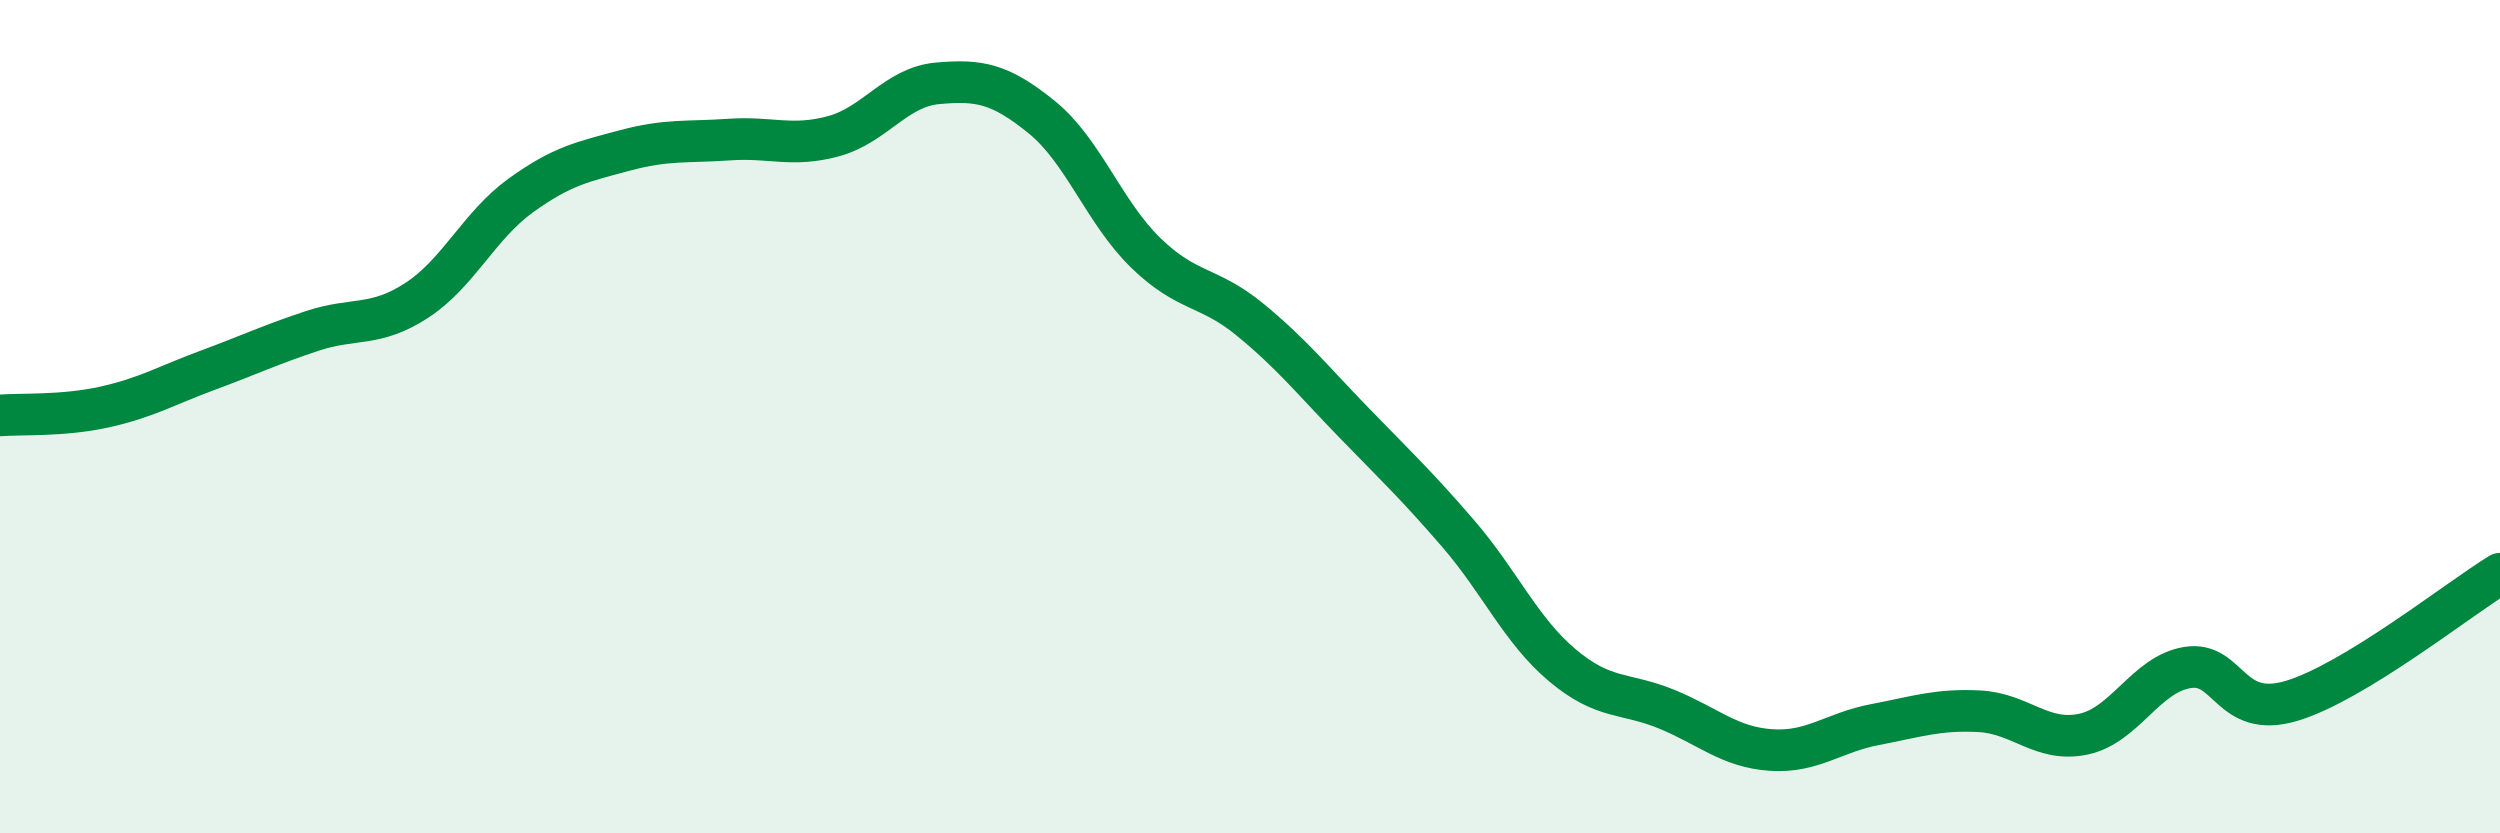
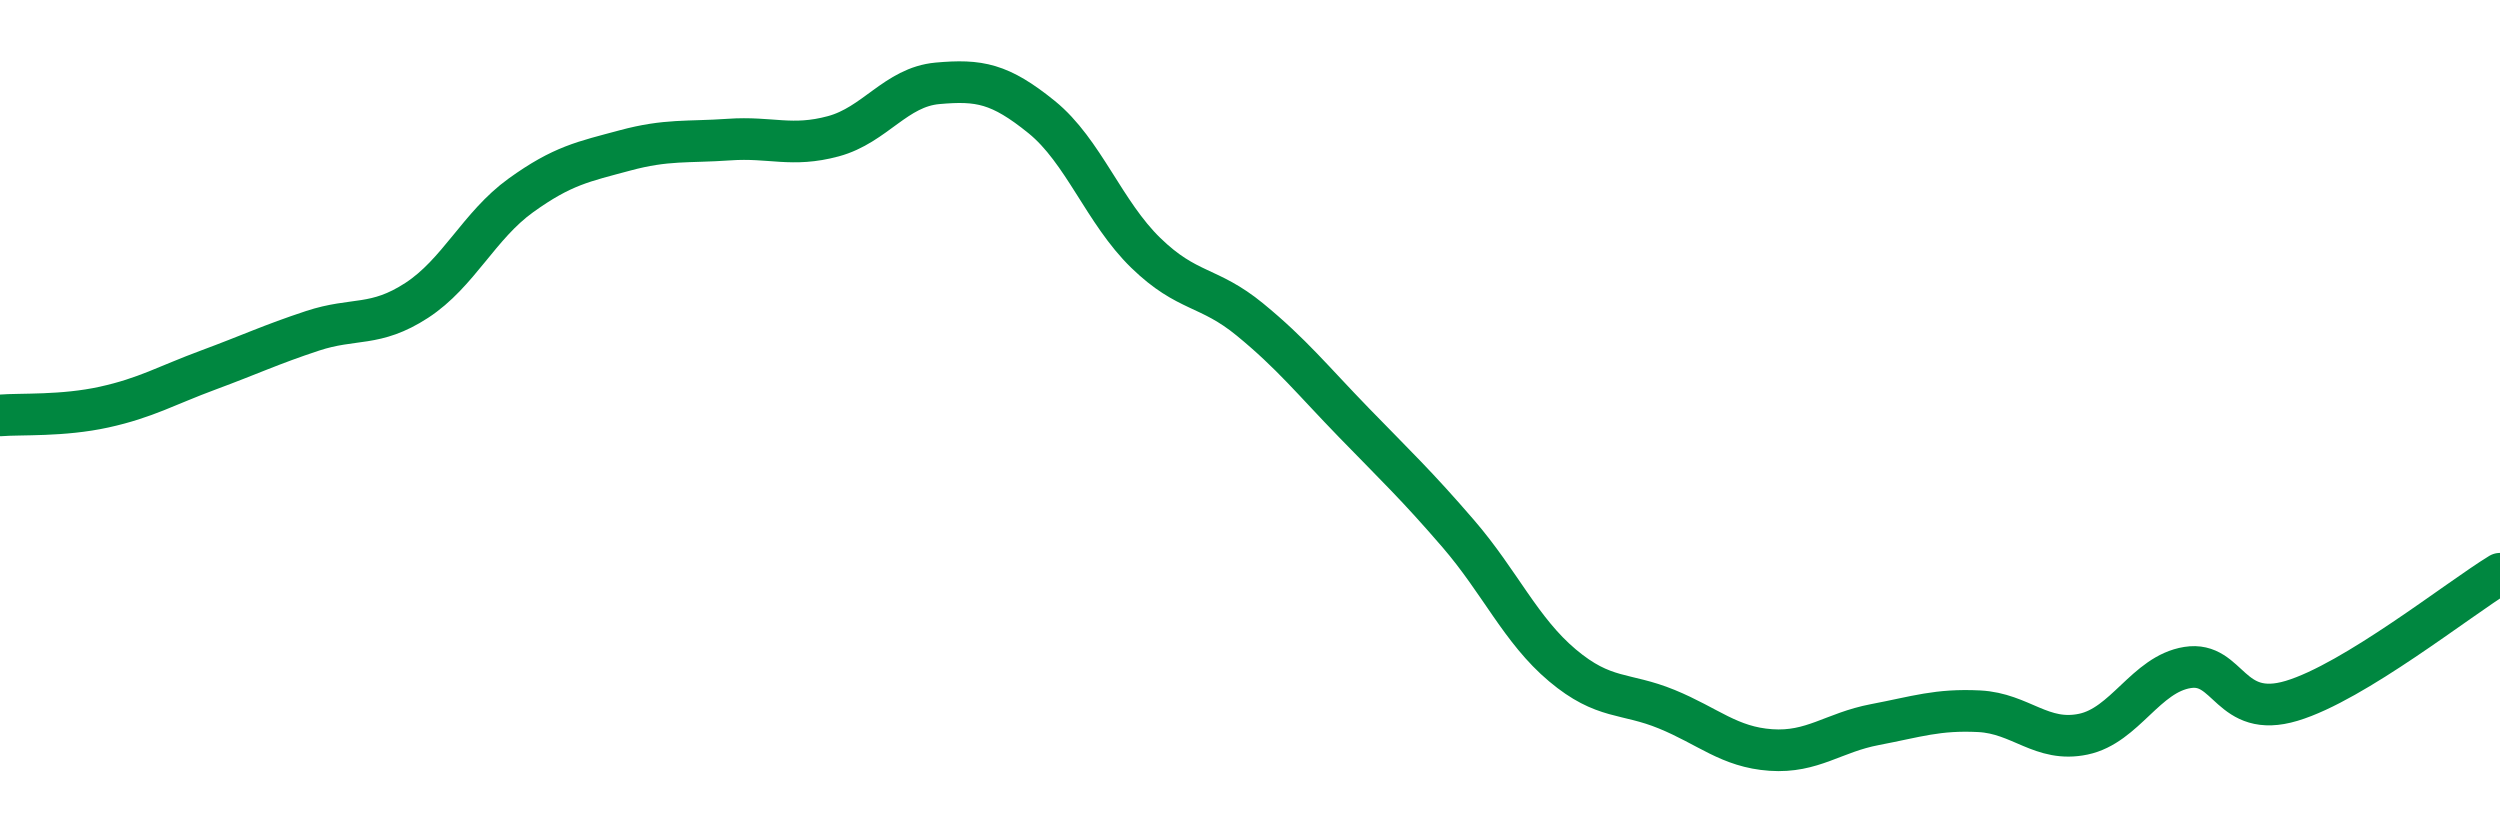
<svg xmlns="http://www.w3.org/2000/svg" width="60" height="20" viewBox="0 0 60 20">
-   <path d="M 0,9.97 C 0.5,9.93 1.5,9.99 2.5,9.77 C 3.5,9.55 4,9.25 5,8.88 C 6,8.51 6.5,8.27 7.5,7.94 C 8.5,7.61 9,7.86 10,7.21 C 11,6.56 11.5,5.41 12.5,4.69 C 13.5,3.97 14,3.88 15,3.61 C 16,3.34 16.5,3.42 17.5,3.35 C 18.5,3.28 19,3.54 20,3.27 C 21,3 21.5,2.09 22.5,2 C 23.5,1.91 24,2 25,2.81 C 26,3.62 26.5,5.1 27.5,6.07 C 28.5,7.04 29,6.85 30,7.67 C 31,8.49 31.5,9.12 32.5,10.15 C 33.5,11.18 34,11.65 35,12.81 C 36,13.97 36.5,15.13 37.5,15.97 C 38.5,16.81 39,16.61 40,17.02 C 41,17.43 41.5,17.93 42.5,18 C 43.5,18.07 44,17.58 45,17.39 C 46,17.2 46.5,17.02 47.5,17.07 C 48.5,17.12 49,17.83 50,17.62 C 51,17.41 51.5,16.18 52.5,16.02 C 53.5,15.86 53.5,17.27 55,16.82 C 56.5,16.37 59,14.38 60,13.77L60 20L0 20Z" fill="#008740" opacity="0.1" stroke-linecap="round" stroke-linejoin="round" />
  <path d="M 0,9.97 C 0.5,9.93 1.5,9.99 2.5,9.77 C 3.5,9.55 4,9.25 5,8.88 C 6,8.51 6.5,8.27 7.5,7.94 C 8.5,7.61 9,7.86 10,7.21 C 11,6.56 11.5,5.41 12.5,4.69 C 13.5,3.97 14,3.88 15,3.61 C 16,3.34 16.5,3.42 17.5,3.35 C 18.5,3.28 19,3.54 20,3.27 C 21,3 21.5,2.09 22.5,2 C 23.5,1.91 24,2 25,2.81 C 26,3.62 26.5,5.1 27.5,6.07 C 28.5,7.04 29,6.85 30,7.67 C 31,8.49 31.5,9.12 32.5,10.15 C 33.5,11.18 34,11.65 35,12.81 C 36,13.97 36.5,15.13 37.5,15.97 C 38.5,16.81 39,16.61 40,17.02 C 41,17.43 41.5,17.93 42.5,18 C 43.5,18.07 44,17.58 45,17.39 C 46,17.2 46.5,17.02 47.5,17.07 C 48.5,17.12 49,17.83 50,17.62 C 51,17.41 51.5,16.18 52.5,16.02 C 53.5,15.86 53.5,17.27 55,16.82 C 56.5,16.37 59,14.38 60,13.77" stroke="#008740" stroke-width="1" fill="none" stroke-linecap="round" stroke-linejoin="round" />
</svg>